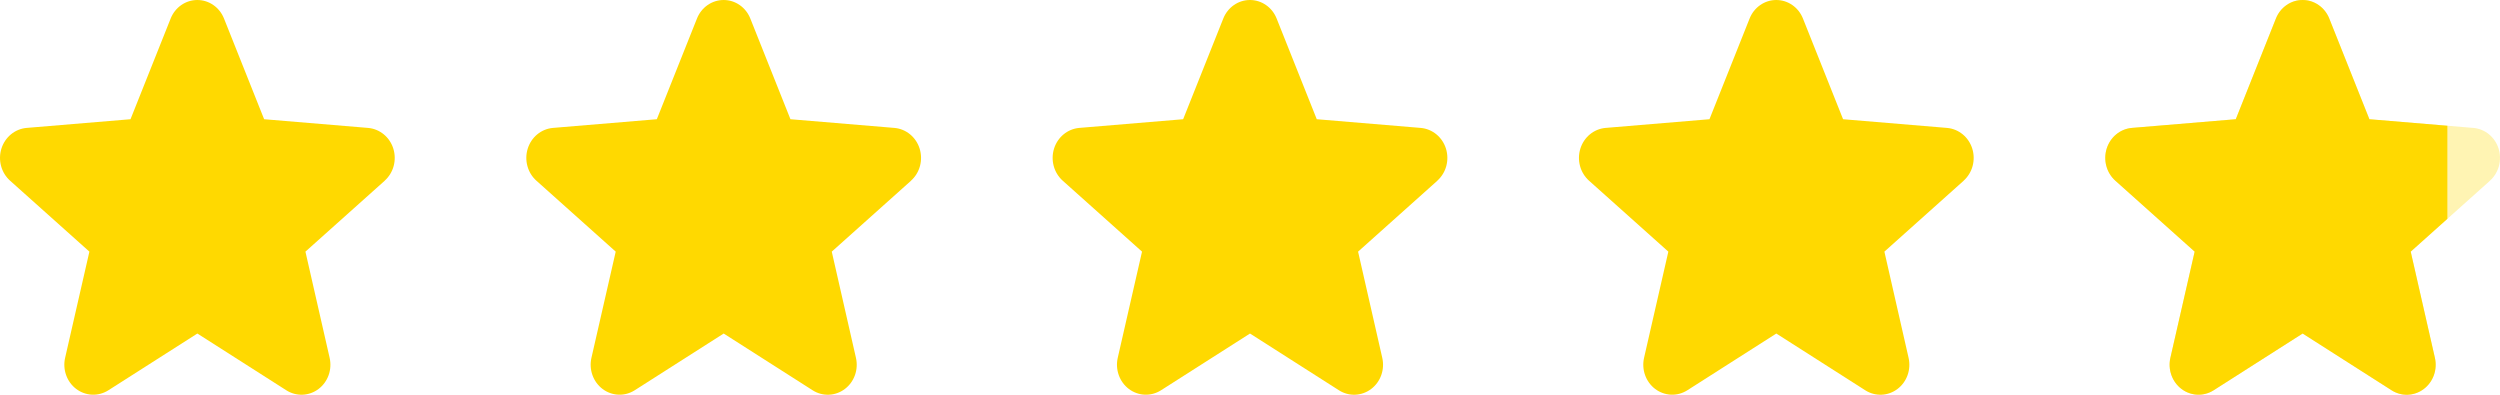
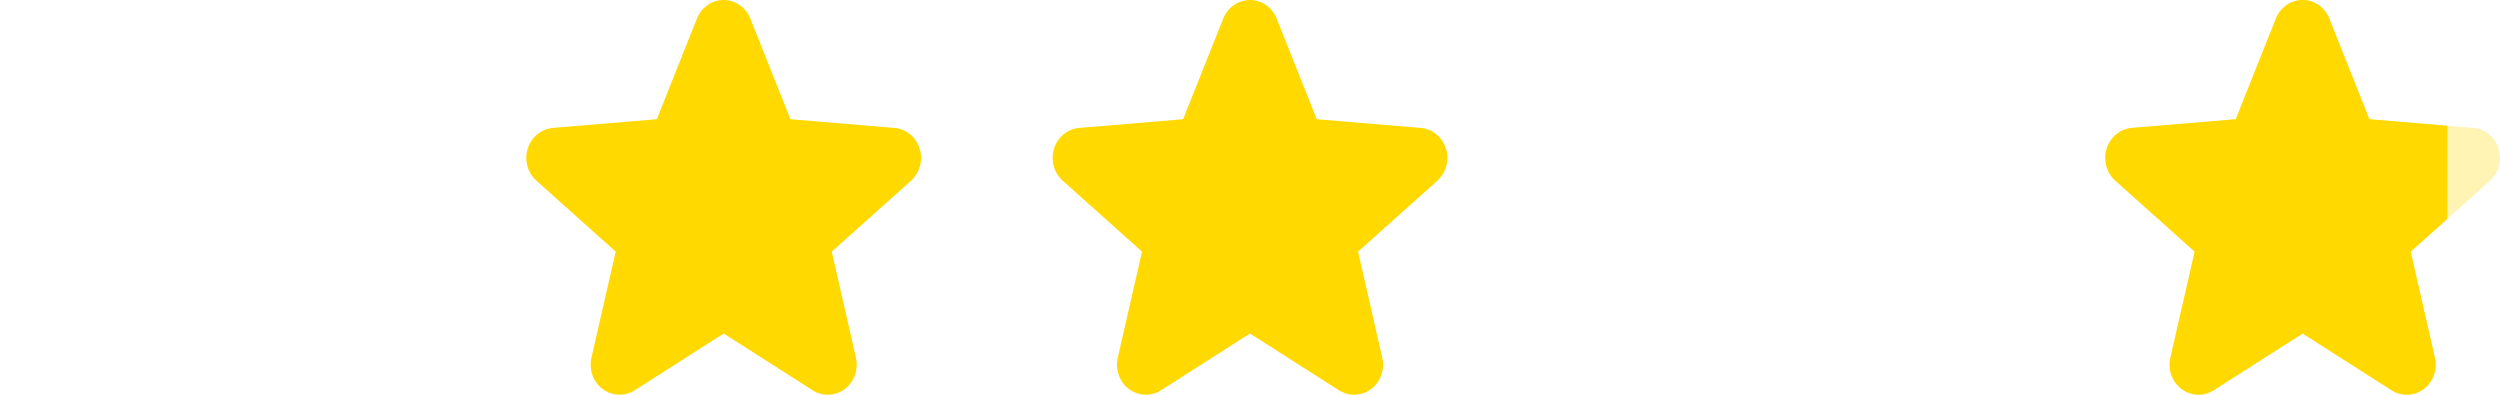
<svg xmlns="http://www.w3.org/2000/svg" width="190" height="30" viewBox="0 0 190 30" fill="none">
-   <path d="M29.244 13.73L23.213 19.124L25.051 27.19C25.152 27.628 25.126 28.087 24.976 28.51C24.826 28.932 24.558 29.299 24.206 29.564C23.855 29.829 23.436 29.98 23.002 29.998C22.568 30.016 22.138 29.901 21.768 29.666L15 25.348L8.229 29.666C7.858 29.899 7.429 30.014 6.996 29.995C6.563 29.976 6.144 29.825 5.794 29.561C5.443 29.296 5.176 28.93 5.026 28.508C4.876 28.086 4.849 27.628 4.95 27.19L6.794 19.124L0.763 13.73C0.436 13.436 0.198 13.049 0.082 12.616C-0.035 12.183 -0.026 11.725 0.107 11.297C0.24 10.87 0.492 10.492 0.831 10.212C1.17 9.932 1.581 9.762 2.012 9.722L9.919 9.061L12.969 1.41C13.134 0.993 13.415 0.636 13.776 0.385C14.137 0.134 14.562 0 14.997 0C15.432 0 15.857 0.134 16.218 0.385C16.579 0.636 16.86 0.993 17.025 1.41L20.074 9.061L27.98 9.722C28.413 9.76 28.825 9.93 29.165 10.209C29.505 10.489 29.758 10.866 29.892 11.294C30.026 11.723 30.035 12.182 29.919 12.616C29.802 13.049 29.564 13.437 29.236 13.731L29.244 13.73Z" fill="#FFD900" />
  <path d="M69.244 13.73L63.214 19.124L65.051 27.19C65.152 27.628 65.126 28.087 64.976 28.51C64.826 28.932 64.558 29.299 64.206 29.564C63.855 29.829 63.436 29.98 63.002 29.998C62.568 30.016 62.138 29.901 61.768 29.666L55 25.348L48.229 29.666C47.858 29.899 47.429 30.014 46.996 29.995C46.563 29.976 46.144 29.825 45.794 29.561C45.443 29.296 45.176 28.93 45.026 28.508C44.876 28.086 44.849 27.628 44.95 27.19L46.794 19.124L40.763 13.73C40.435 13.436 40.198 13.049 40.082 12.616C39.965 12.183 39.974 11.725 40.107 11.297C40.24 10.87 40.492 10.492 40.831 10.212C41.17 9.932 41.581 9.762 42.012 9.722L49.919 9.061L52.969 1.41C53.134 0.993 53.415 0.636 53.776 0.385C54.137 0.134 54.562 0 54.997 0C55.432 0 55.857 0.134 56.218 0.385C56.579 0.636 56.86 0.993 57.025 1.41L60.074 9.061L67.98 9.722C68.413 9.76 68.825 9.93 69.165 10.209C69.505 10.489 69.758 10.866 69.892 11.294C70.026 11.723 70.035 12.182 69.919 12.616C69.802 13.049 69.564 13.437 69.236 13.731L69.244 13.73Z" fill="#FFD900" />
  <path d="M109.244 13.73L103.214 19.124L105.051 27.19C105.152 27.628 105.126 28.087 104.976 28.51C104.825 28.932 104.558 29.299 104.206 29.564C103.855 29.829 103.436 29.98 103.002 29.998C102.568 30.016 102.138 29.901 101.768 29.666L95 25.348L88.229 29.666C87.858 29.899 87.429 30.014 86.996 29.995C86.563 29.976 86.144 29.825 85.794 29.561C85.443 29.296 85.176 28.93 85.026 28.508C84.876 28.086 84.849 27.628 84.95 27.19L86.794 19.124L80.763 13.73C80.436 13.436 80.198 13.049 80.082 12.616C79.965 12.183 79.974 11.725 80.107 11.297C80.24 10.87 80.492 10.492 80.831 10.212C81.17 9.932 81.581 9.762 82.012 9.722L89.919 9.061L92.969 1.41C93.134 0.993 93.415 0.636 93.776 0.385C94.137 0.134 94.562 0 94.997 0C95.432 0 95.857 0.134 96.218 0.385C96.579 0.636 96.86 0.993 97.025 1.41L100.074 9.061L107.98 9.722C108.413 9.76 108.825 9.93 109.165 10.209C109.505 10.489 109.758 10.866 109.892 11.294C110.026 11.723 110.035 12.182 109.919 12.616C109.802 13.049 109.564 13.437 109.236 13.731L109.244 13.73Z" fill="#FFD900" />
-   <path d="M149.244 13.73L143.214 19.124L145.051 27.19C145.152 27.628 145.126 28.087 144.976 28.51C144.825 28.932 144.558 29.299 144.206 29.564C143.855 29.829 143.436 29.98 143.002 29.998C142.568 30.016 142.138 29.901 141.768 29.666L135 25.348L128.229 29.666C127.858 29.899 127.429 30.014 126.996 29.995C126.563 29.976 126.144 29.825 125.794 29.561C125.443 29.296 125.176 28.93 125.026 28.508C124.876 28.086 124.849 27.628 124.95 27.19L126.794 19.124L120.763 13.73C120.436 13.436 120.198 13.049 120.082 12.616C119.965 12.183 119.974 11.725 120.107 11.297C120.24 10.87 120.492 10.492 120.831 10.212C121.17 9.932 121.581 9.762 122.012 9.722L129.919 9.061L132.969 1.41C133.134 0.993 133.415 0.636 133.776 0.385C134.137 0.134 134.562 0 134.997 0C135.432 0 135.857 0.134 136.218 0.385C136.579 0.636 136.86 0.993 137.025 1.41L140.074 9.061L147.98 9.722C148.413 9.76 148.825 9.93 149.165 10.209C149.505 10.489 149.758 10.866 149.892 11.294C150.026 11.723 150.035 12.182 149.919 12.616C149.802 13.049 149.564 13.437 149.236 13.731L149.244 13.73Z" fill="#FFD900" />
  <path opacity="0.3" d="M189.244 13.73L183.214 19.124L185.051 27.19C185.152 27.628 185.126 28.087 184.976 28.51C184.825 28.932 184.558 29.299 184.206 29.564C183.855 29.829 183.436 29.98 183.002 29.998C182.568 30.016 182.138 29.901 181.768 29.666L175 25.348L168.229 29.666C167.858 29.899 167.429 30.014 166.996 29.995C166.563 29.976 166.144 29.825 165.794 29.561C165.443 29.296 165.176 28.93 165.026 28.508C164.876 28.086 164.849 27.628 164.95 27.19L166.794 19.124L160.763 13.73C160.436 13.436 160.198 13.049 160.082 12.616C159.965 12.183 159.974 11.725 160.107 11.297C160.24 10.87 160.492 10.492 160.831 10.212C161.17 9.932 161.581 9.762 162.012 9.722L169.919 9.061L172.969 1.41C173.134 0.993 173.415 0.636 173.776 0.385C174.137 0.134 174.562 0 174.997 0C175.432 0 175.857 0.134 176.218 0.385C176.579 0.636 176.86 0.993 177.025 1.41L180.074 9.061L187.98 9.722C188.413 9.76 188.825 9.93 189.165 10.209C189.505 10.489 189.758 10.866 189.892 11.294C190.026 11.723 190.035 12.182 189.919 12.616C189.802 13.049 189.564 13.437 189.236 13.731L189.244 13.73Z" fill="#FFD900" />
  <path fill-rule="evenodd" clip-rule="evenodd" d="M186 9.557L180.074 9.061L177.025 1.41C176.86 0.993 176.579 0.636 176.218 0.385C175.857 0.134 175.432 0 174.997 0C174.562 0 174.137 0.134 173.776 0.385C173.415 0.636 173.134 0.993 172.969 1.41L169.919 9.061L162.012 9.722C161.581 9.762 161.17 9.932 160.831 10.212C160.492 10.492 160.24 10.87 160.107 11.297C159.974 11.725 159.965 12.183 160.082 12.616C160.198 13.049 160.436 13.436 160.763 13.73L166.794 19.124L164.95 27.19C164.849 27.628 164.876 28.086 165.026 28.508C165.176 28.93 165.443 29.296 165.794 29.561C166.144 29.825 166.563 29.976 166.996 29.995C167.429 30.014 167.858 29.899 168.229 29.666L175 25.348L181.768 29.666C182.138 29.901 182.568 30.016 183.002 29.998C183.436 29.98 183.855 29.829 184.206 29.564C184.558 29.299 184.825 28.932 184.976 28.51C185.126 28.087 185.152 27.628 185.051 27.19L183.214 19.124L186 16.631V9.557Z" fill="#FFD900" />
</svg>